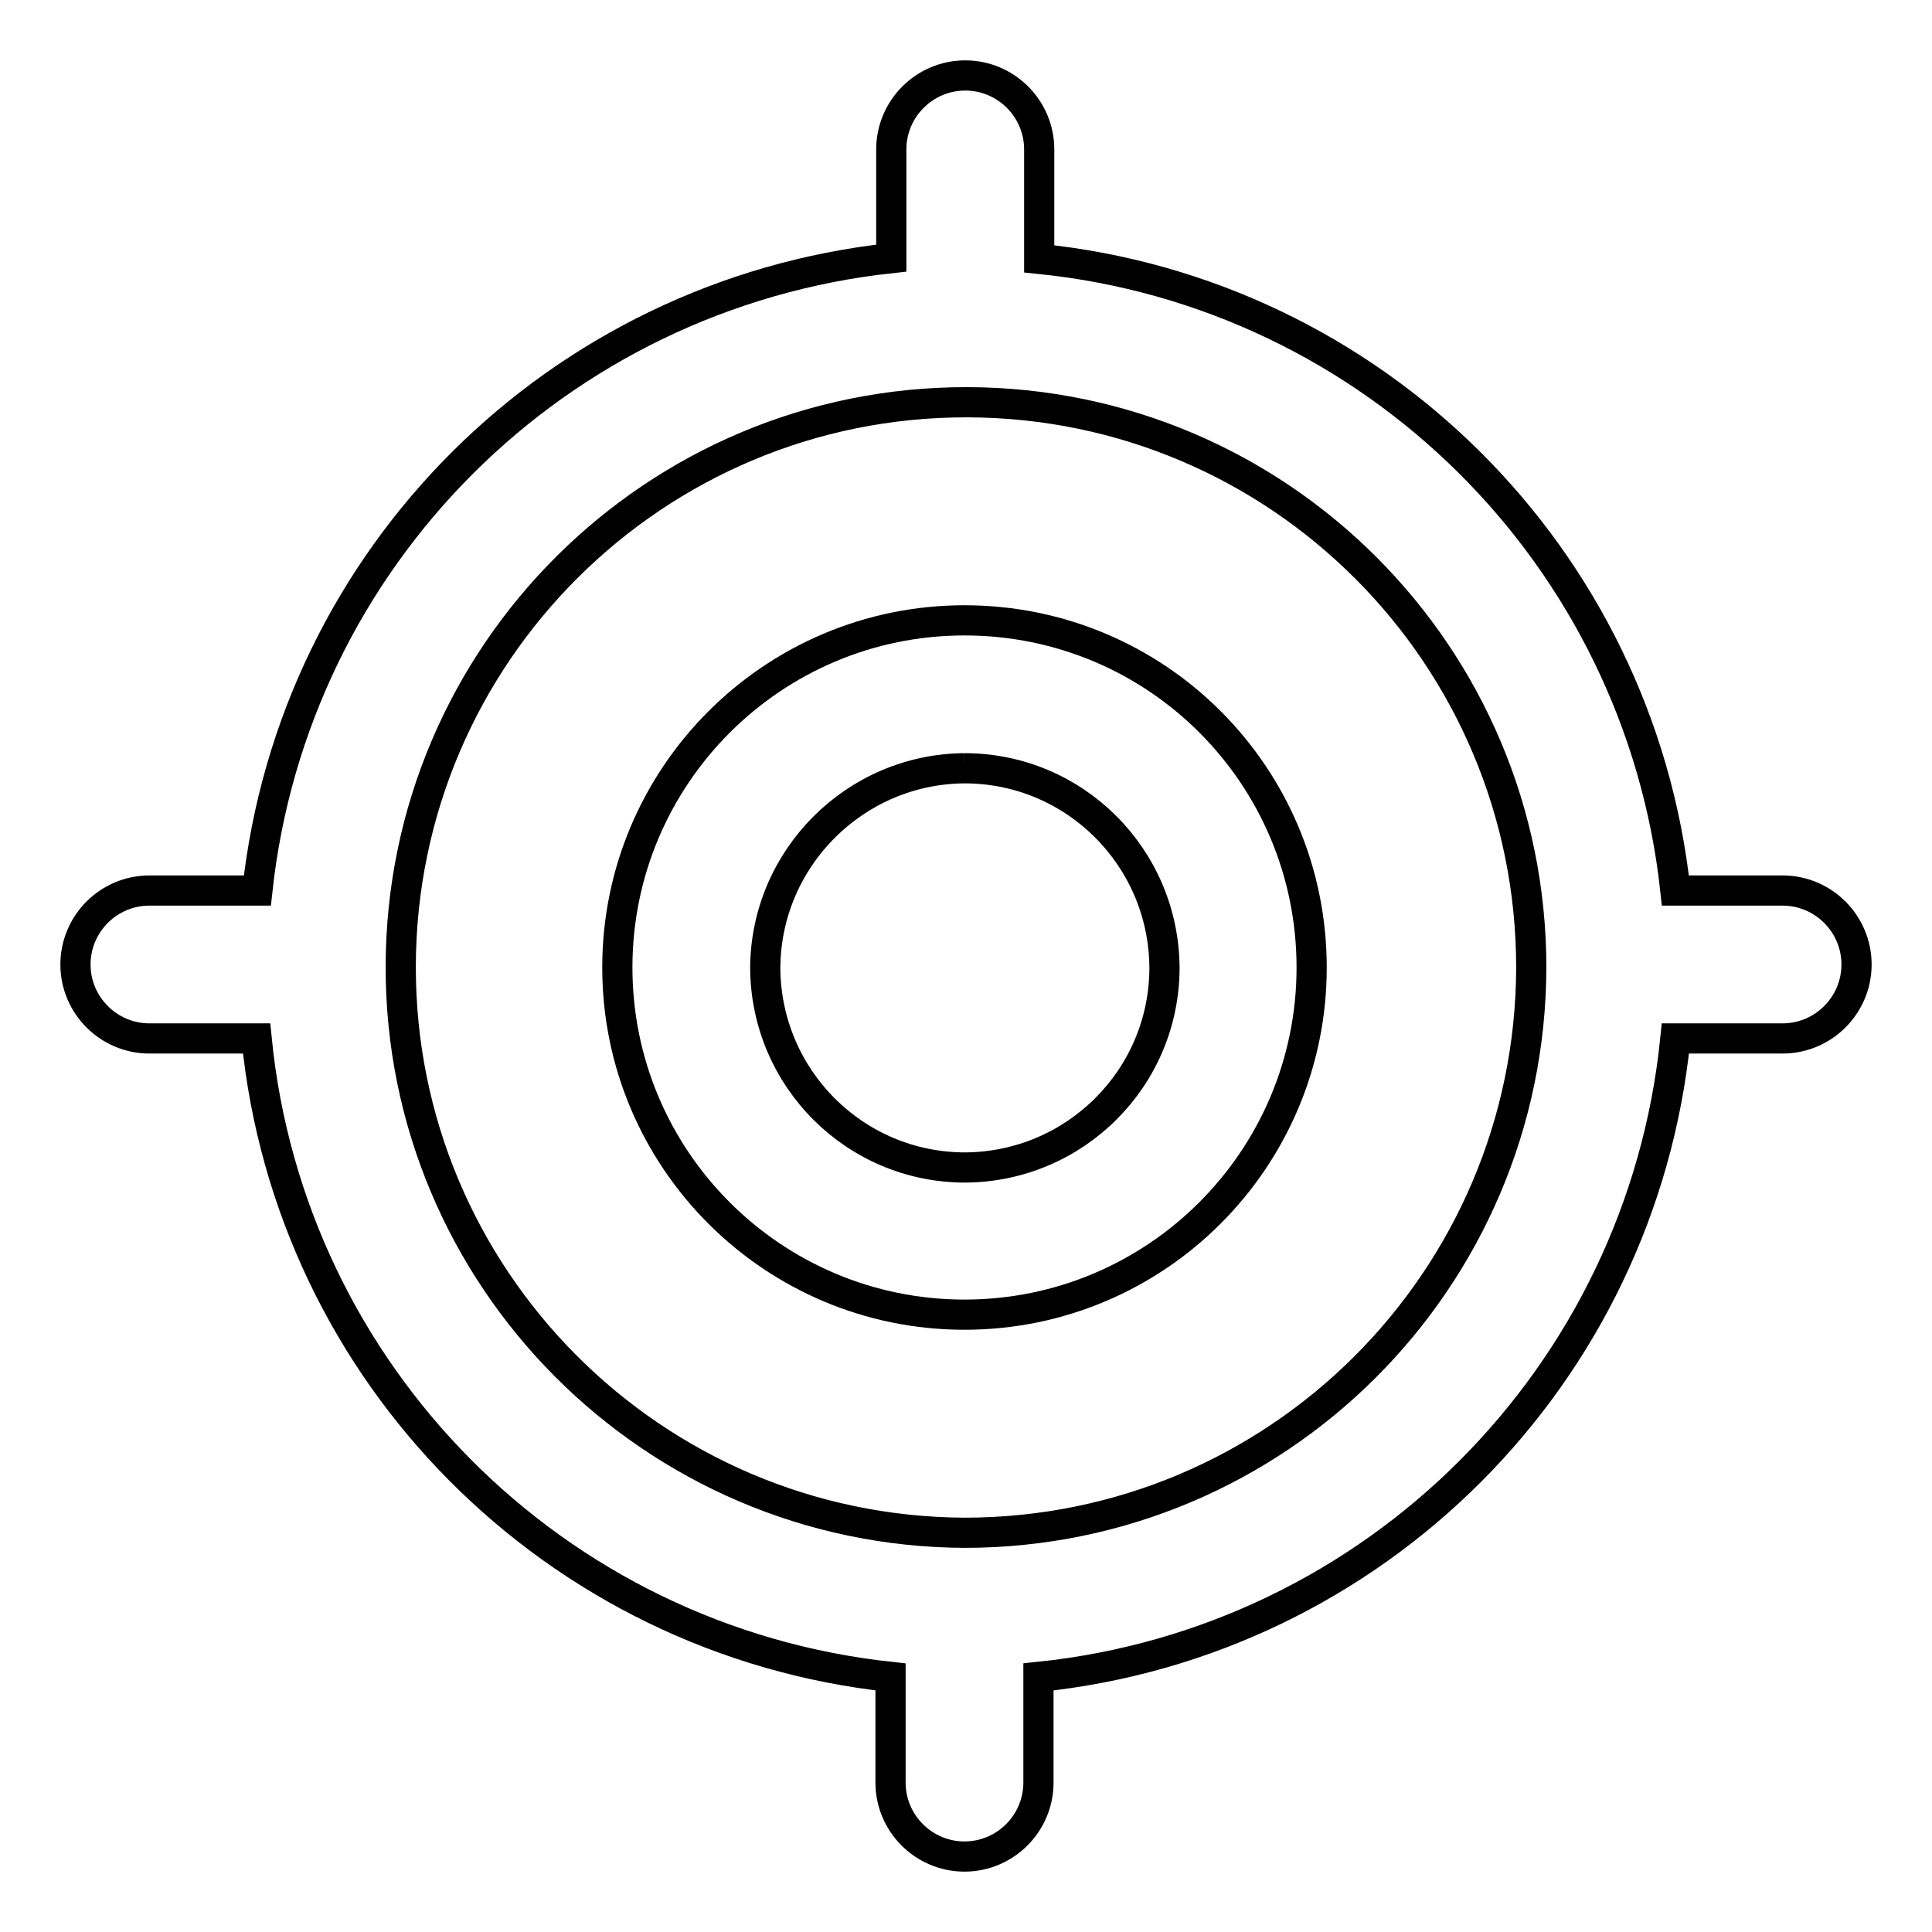
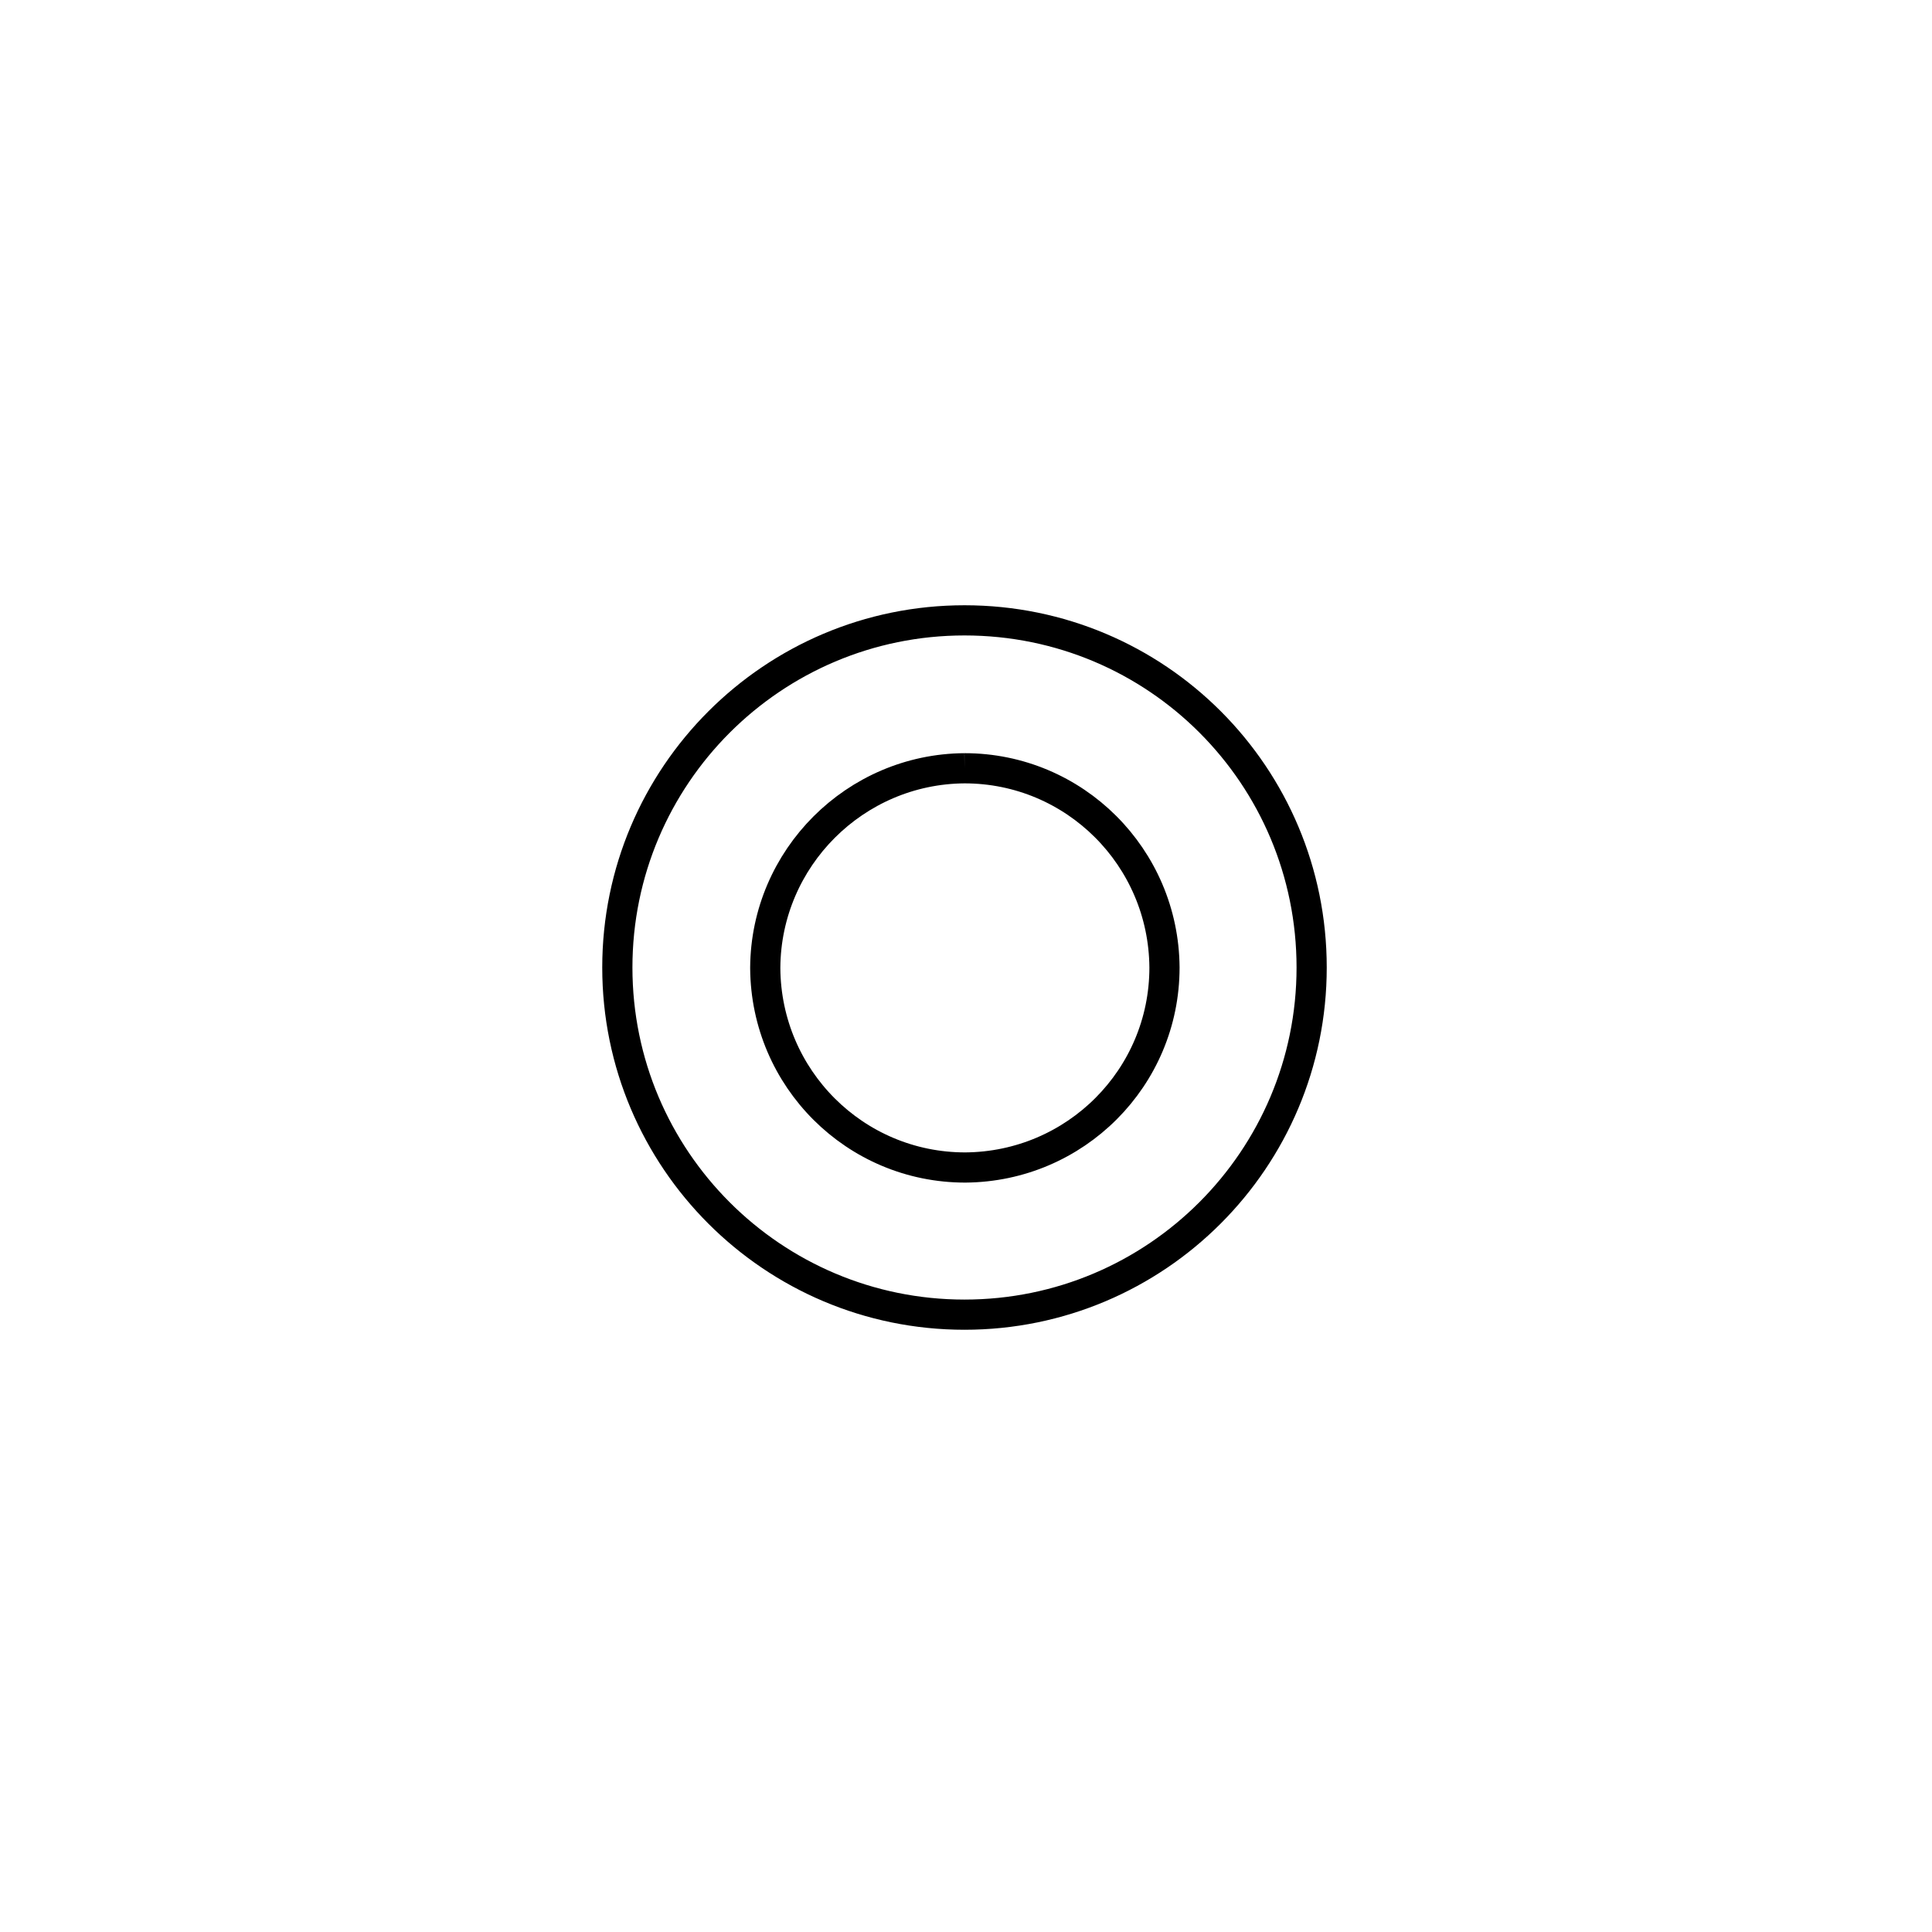
<svg xmlns="http://www.w3.org/2000/svg" version="1.1" x="0px" y="0px" viewBox="0 0 256 256" enable-background="new 0 0 256 256" xml:space="preserve">
  <g>
    <path stroke-width="4" fill-opacity="0" stroke="#000000" d="M127.8,101.8c14.6,0,26.4,11.8,26.5,26.4c0,14.6-11.8,26.4-26.4,26.5c-14.6,0-26.4-11.8-26.5-26.4 c0,0,0-0.1,0-0.1C101.5,113.7,113.3,101.9,127.8,101.8 M127.8,82.2c-25.4,0-46,20.6-46,46c0,25.4,20.6,46,46,46 c25.4,0,46-20.6,46-46c0,0,0,0,0,0C173.8,102.8,153.3,82.2,127.8,82.2C127.8,82.2,127.8,82.2,127.8,82.2L127.8,82.2z" />
-     <path stroke-width="4" fill-opacity="0" stroke="#000000" d="M236.2,118h-14.2c-4.8-44.3-40-79.2-84.3-83.7V19.8c0-5.4-4.4-9.8-9.8-9.8s-9.8,4.4-9.8,9.8v14.4 C73.8,39,38.9,73.8,34.1,118H19.8c-5.4,0-9.8,4.4-9.8,9.8s4.4,9.8,9.8,9.8H34c4.4,44.5,39.5,79.8,84,84.6v14c0,5.4,4.4,9.8,9.8,9.8 s9.8-4.4,9.8-9.8v-14c44.6-4.6,79.9-39.9,84.4-84.6h14.2c5.4,0,9.8-4.4,9.8-9.8S241.6,118,236.2,118L236.2,118L236.2,118z  M127.8,203.1C86.5,202.9,53,169.3,53.1,128c0.1-41.3,33.7-74.8,75.1-74.7c41.3,0.1,74.7,33.6,74.7,74.9 C202.8,169.6,169.2,203.1,127.8,203.1L127.8,203.1z" />
  </g>
</svg>